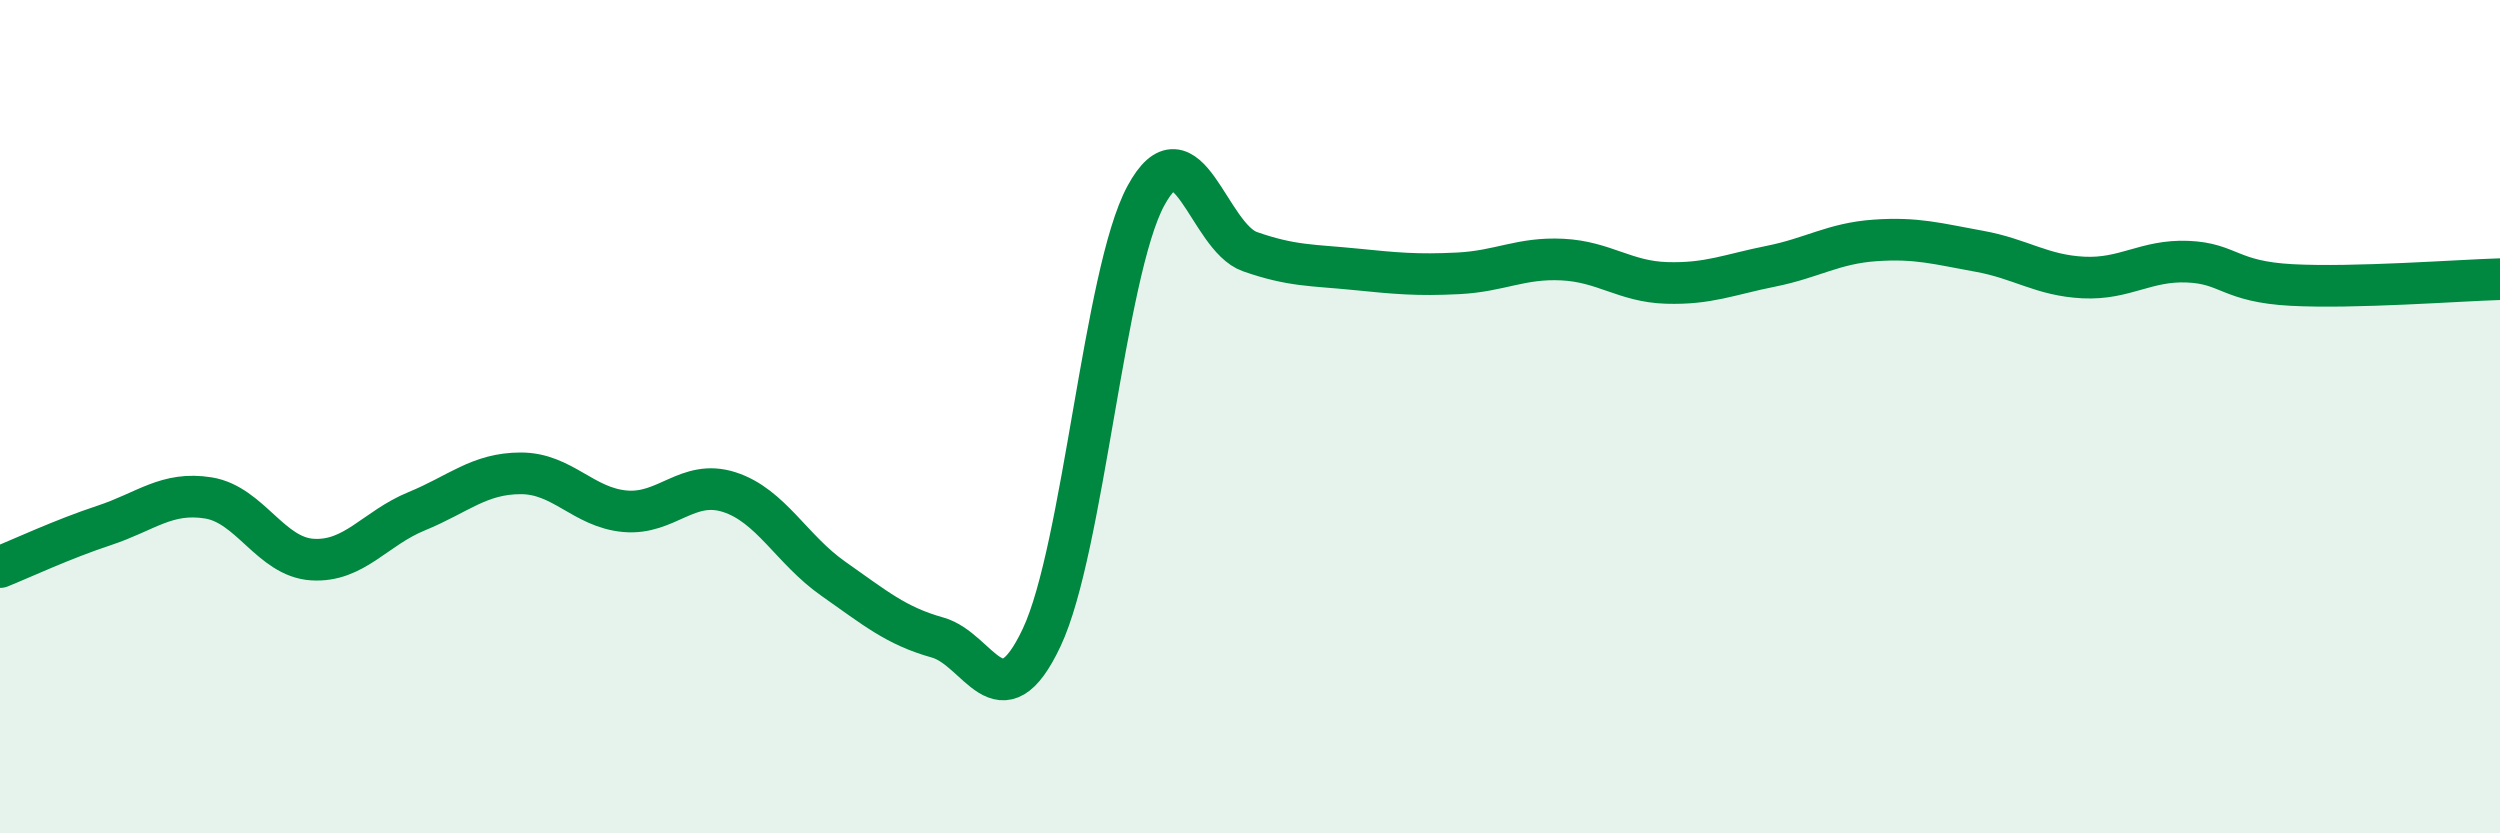
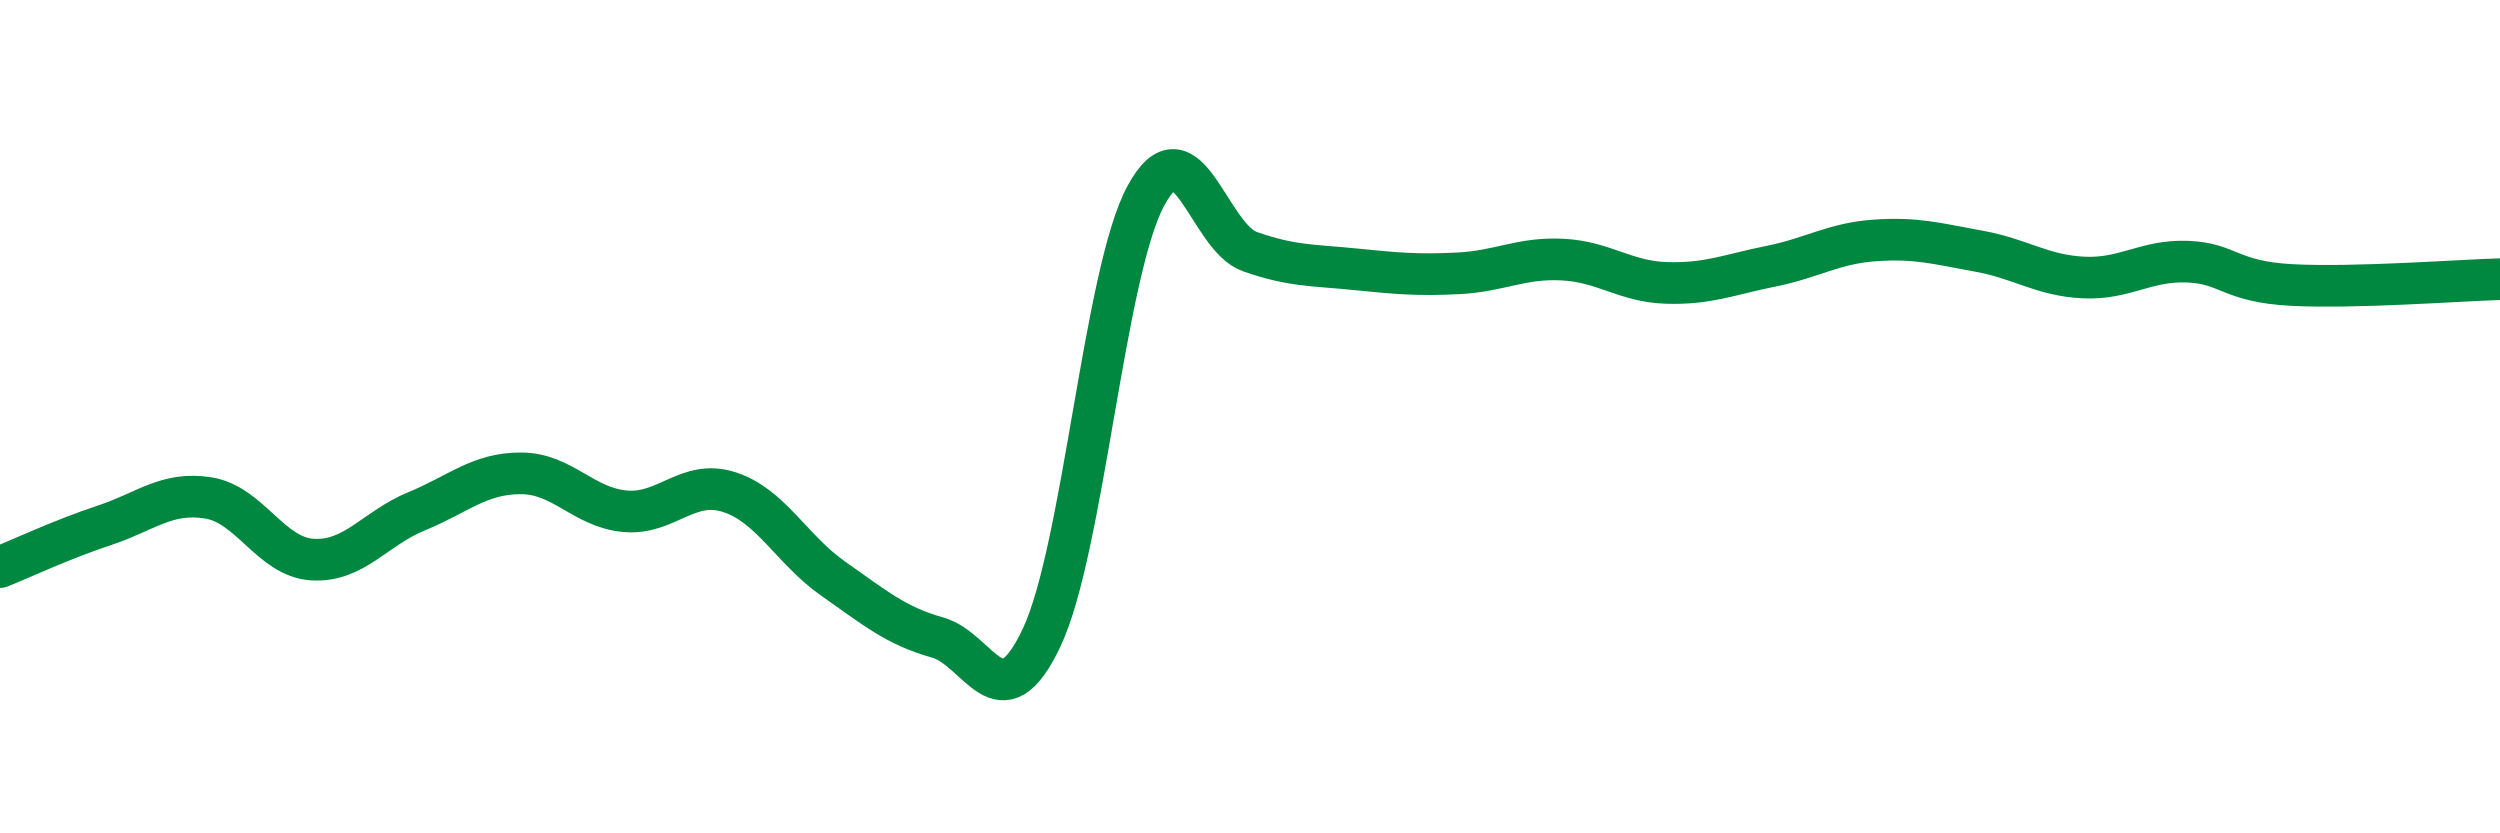
<svg xmlns="http://www.w3.org/2000/svg" width="60" height="20" viewBox="0 0 60 20">
-   <path d="M 0,13.61 C 0.5,13.41 1.5,12.94 2.5,12.61 C 3.5,12.28 4,11.79 5,11.95 C 6,12.11 6.5,13.37 7.5,13.43 C 8.5,13.49 9,12.68 10,12.27 C 11,11.86 11.5,11.36 12.5,11.36 C 13.5,11.36 14,12.18 15,12.27 C 16,12.36 16.5,11.49 17.5,11.81 C 18.5,12.13 19,13.19 20,13.89 C 21,14.59 21.5,15.02 22.5,15.3 C 23.5,15.58 24,17.42 25,15.3 C 26,13.18 26.5,6.55 27.5,4.7 C 28.5,2.85 29,5.69 30,6.04 C 31,6.39 31.5,6.36 32.5,6.46 C 33.5,6.56 34,6.61 35,6.56 C 36,6.51 36.5,6.18 37.5,6.23 C 38.5,6.28 39,6.76 40,6.79 C 41,6.82 41.5,6.59 42.5,6.39 C 43.5,6.19 44,5.84 45,5.77 C 46,5.7 46.5,5.85 47.5,6.03 C 48.5,6.21 49,6.61 50,6.66 C 51,6.71 51.5,6.24 52.5,6.28 C 53.5,6.32 53.5,6.76 55,6.84 C 56.5,6.92 59,6.73 60,6.7L60 20L0 20Z" fill="#008740" opacity="0.1" stroke-linecap="round" stroke-linejoin="round" />
  <path d="M 0,13.61 C 0.5,13.41 1.5,12.94 2.5,12.61 C 3.5,12.28 4,11.79 5,11.95 C 6,12.11 6.5,13.37 7.5,13.43 C 8.5,13.49 9,12.68 10,12.27 C 11,11.86 11.5,11.36 12.5,11.36 C 13.5,11.36 14,12.18 15,12.27 C 16,12.36 16.5,11.49 17.5,11.81 C 18.5,12.13 19,13.19 20,13.89 C 21,14.59 21.5,15.02 22.5,15.3 C 23.5,15.58 24,17.42 25,15.3 C 26,13.18 26.5,6.55 27.5,4.7 C 28.5,2.85 29,5.69 30,6.04 C 31,6.39 31.5,6.36 32.5,6.46 C 33.5,6.56 34,6.61 35,6.56 C 36,6.51 36.5,6.18 37.5,6.23 C 38.5,6.28 39,6.76 40,6.79 C 41,6.82 41.5,6.59 42.5,6.39 C 43.5,6.19 44,5.84 45,5.77 C 46,5.7 46.5,5.85 47.5,6.03 C 48.5,6.21 49,6.61 50,6.66 C 51,6.71 51.5,6.24 52.5,6.28 C 53.5,6.32 53.5,6.76 55,6.84 C 56.5,6.92 59,6.73 60,6.7" stroke="#008740" stroke-width="1" fill="none" stroke-linecap="round" stroke-linejoin="round" />
</svg>